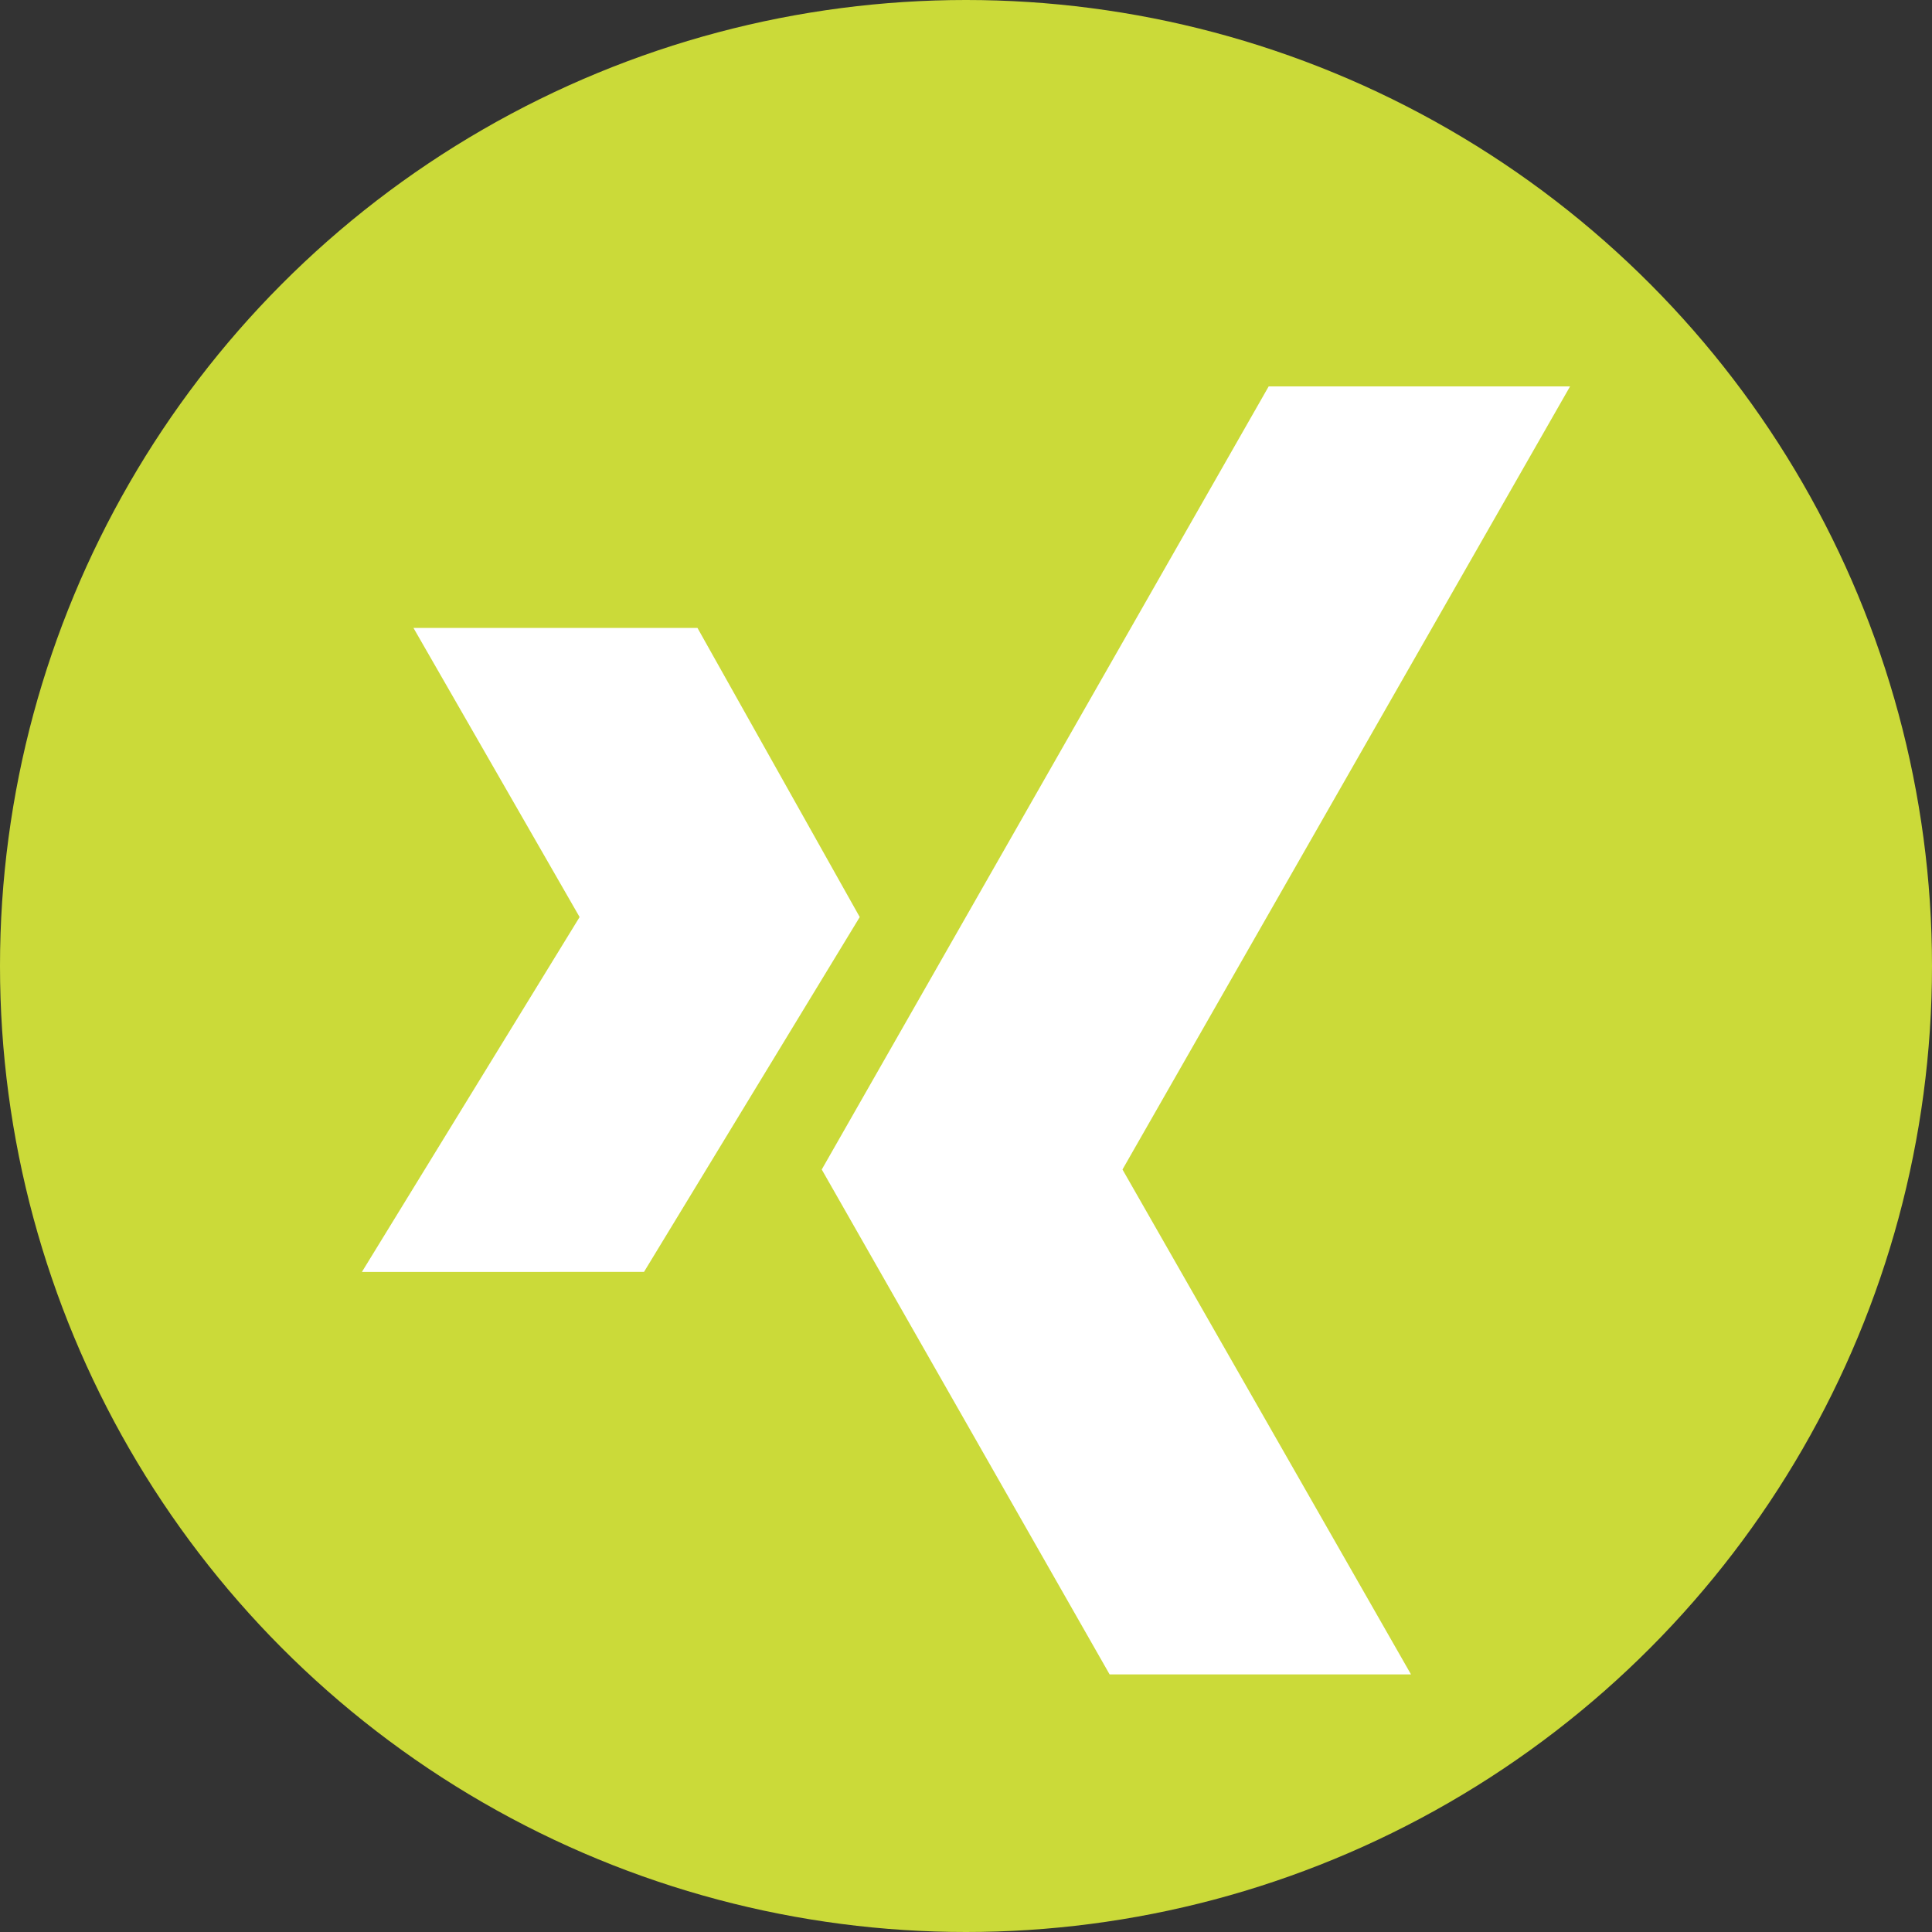
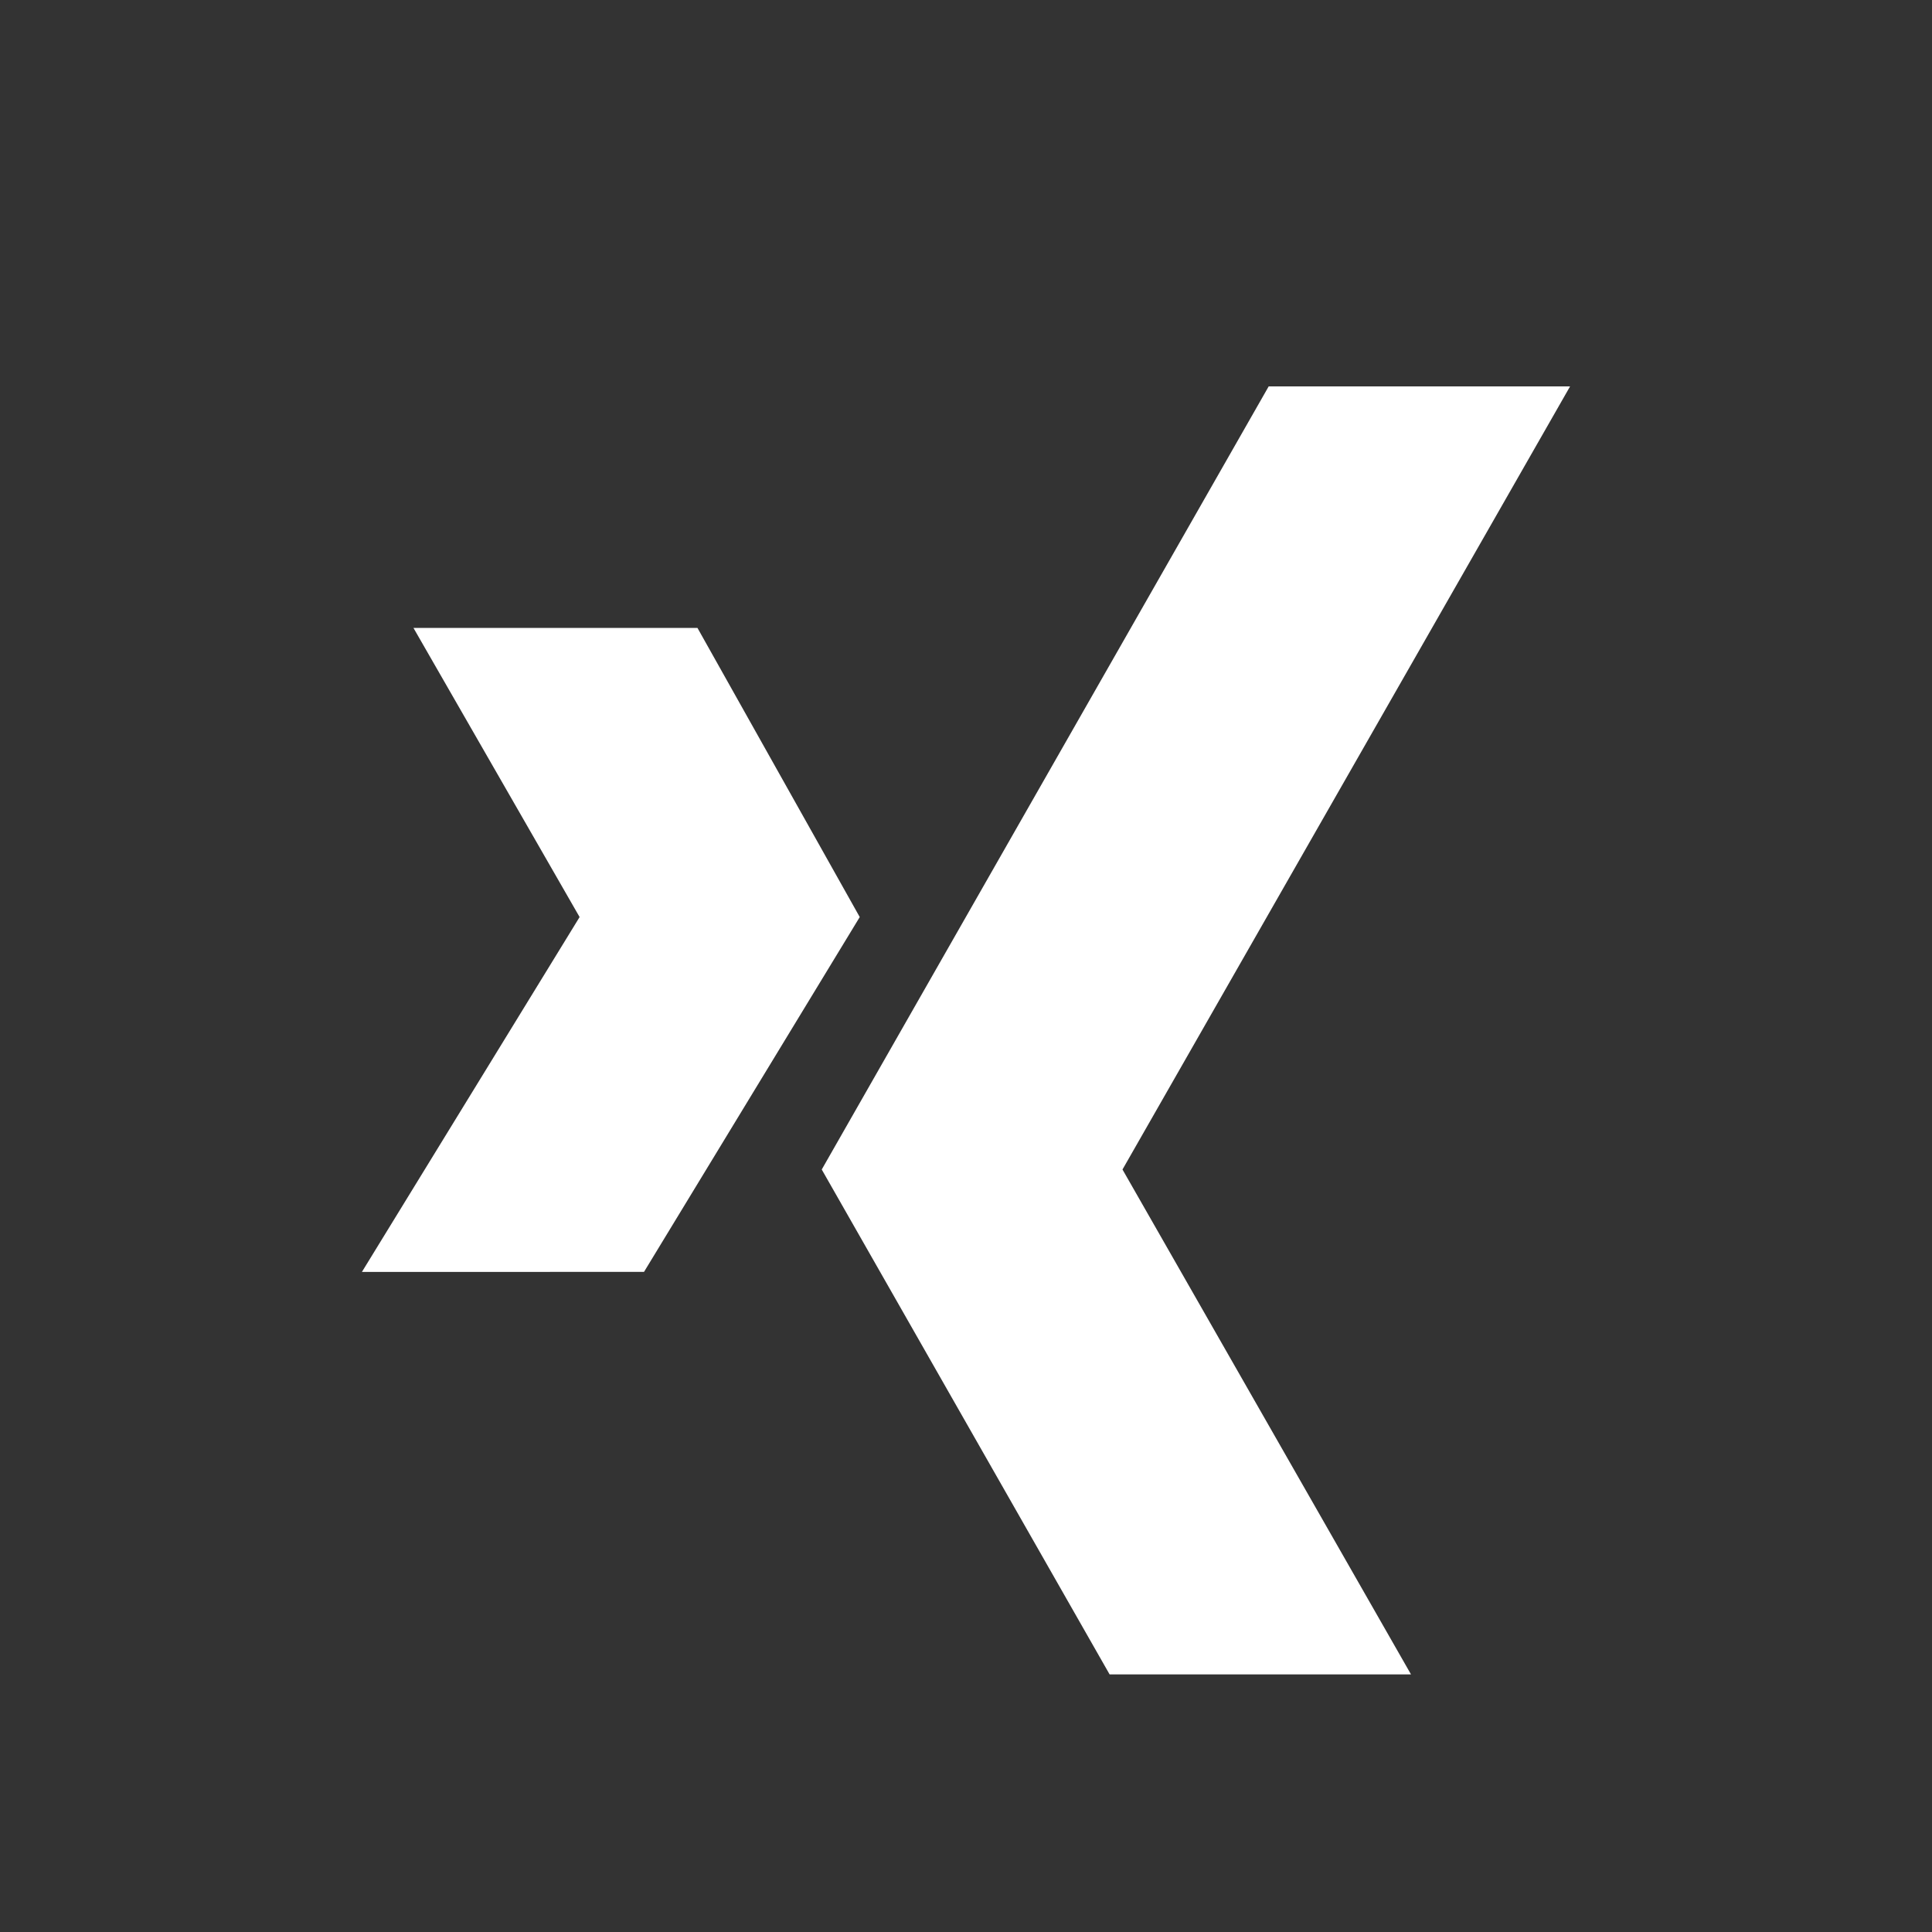
<svg xmlns="http://www.w3.org/2000/svg" xmlns:xlink="http://www.w3.org/1999/xlink" class="_sociallinks__img" width="30" height="30">
  <rect width="100%" height="100%" fill="#333333" stroke="none" />
  <defs>
    <symbol viewBox="0 0 30 30" class="_svg-icon" id="_svg-icon-xing">
-       <circle cx="15" cy="15" r="15" fill="#CBDA39" />
      <path d="M17.43 18.16L21.91 26h-4.68l-4.47-7.84L19.7 6h4.68zm-6.6-8.41H6.42L9 14.24l-3.38 5.51H10l3.35-5.51z" fill="#FFFFFF" />
    </symbol>
  </defs>
  <use xlink:href="#_svg-icon-xing" />
</svg>